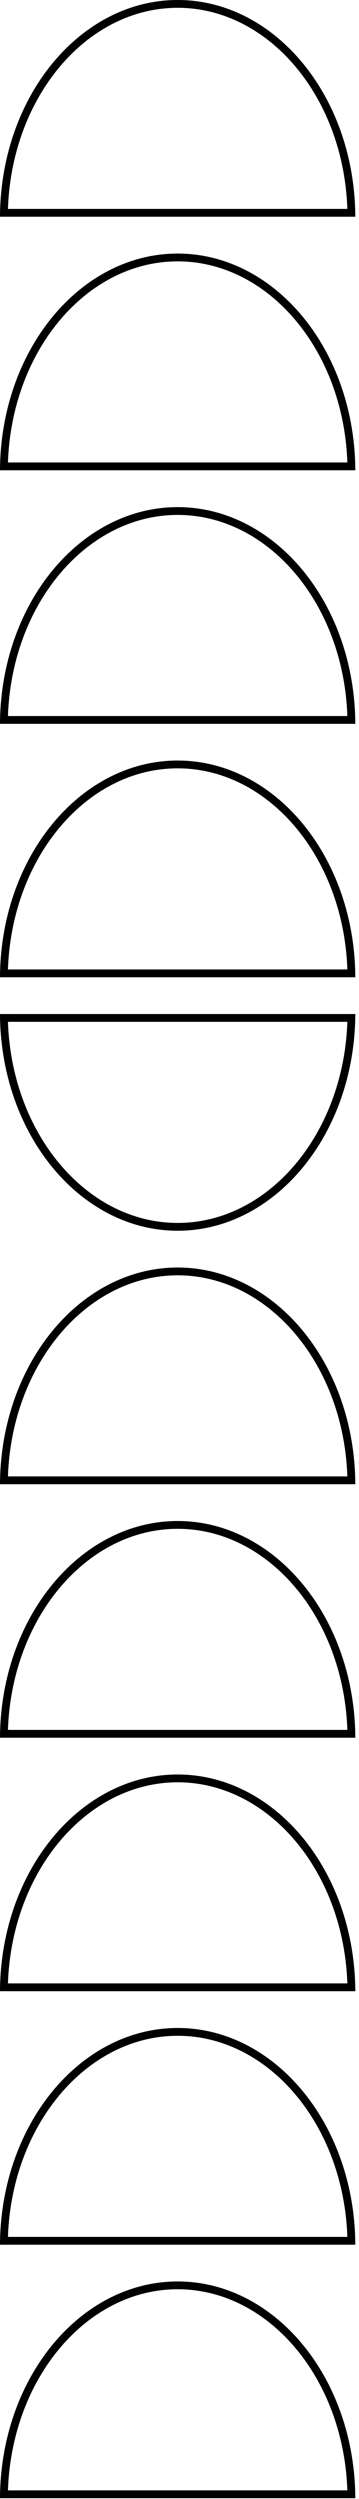
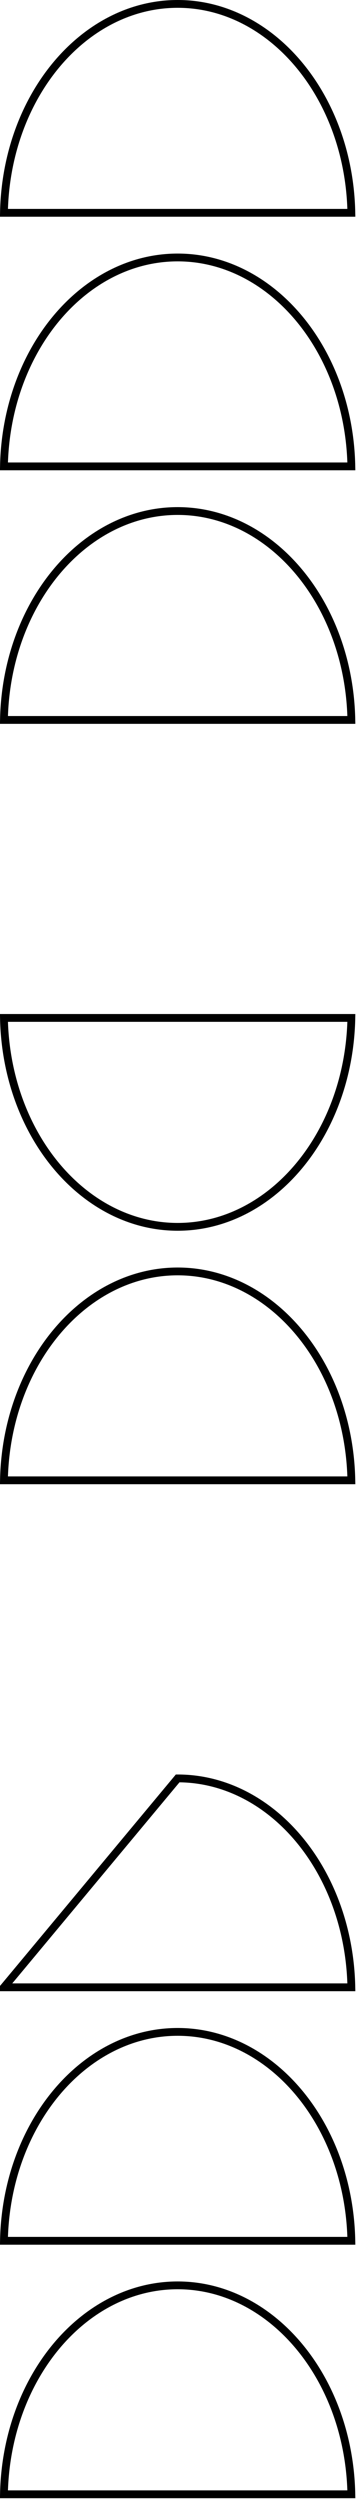
<svg xmlns="http://www.w3.org/2000/svg" width="46" height="320" viewBox="0 0 46 320" fill="none">
  <path d="M22.764 162.804C34.794 162.804 44.736 174.625 45.021 189.554L0.505 189.554C0.792 174.629 10.735 162.804 22.764 162.804Z" stroke="black" />
  <path d="M22.764 157.096C10.735 157.096 0.792 145.274 0.505 130.345L45.021 130.345C44.736 145.27 34.794 157.096 22.764 157.096Z" stroke="black" />
-   <path d="M22.764 195.263C34.794 195.263 44.736 207.084 45.021 222.014L0.505 222.014C0.792 207.089 10.735 195.263 22.764 195.263Z" stroke="black" />
-   <path d="M22.764 227.722C34.794 227.722 44.736 239.543 45.021 254.472L0.505 254.472C0.792 239.547 10.735 227.722 22.764 227.722Z" stroke="black" />
+   <path d="M22.764 227.722C34.794 227.722 44.736 239.543 45.021 254.472L0.505 254.472Z" stroke="black" />
  <path d="M22.764 260.181C34.794 260.181 44.736 272.002 45.021 286.932L0.505 286.932C0.792 272.007 10.735 260.181 22.764 260.181Z" stroke="black" />
  <path d="M22.764 0.5C34.794 0.5 44.736 12.322 45.021 27.251L0.505 27.251C0.792 12.326 10.735 0.5 22.764 0.5Z" stroke="black" />
  <path d="M22.764 32.968C34.794 32.968 44.736 44.79 45.021 59.72L0.505 59.72C0.792 44.794 10.735 32.968 22.764 32.968Z" stroke="black" />
  <path d="M22.764 65.436C34.794 65.436 44.736 77.258 45.021 92.188L0.505 92.188C0.792 77.263 10.735 65.436 22.764 65.436Z" stroke="black" />
-   <path d="M22.764 97.886C34.794 97.886 44.736 109.708 45.021 124.638L0.505 124.638C0.792 109.712 10.735 97.886 22.764 97.886Z" stroke="black" />
  <path d="M22.764 292.637C34.794 292.637 44.736 304.461 45.021 319.391L0.505 319.391C0.792 304.463 10.735 292.637 22.764 292.637Z" stroke="black" />
</svg>